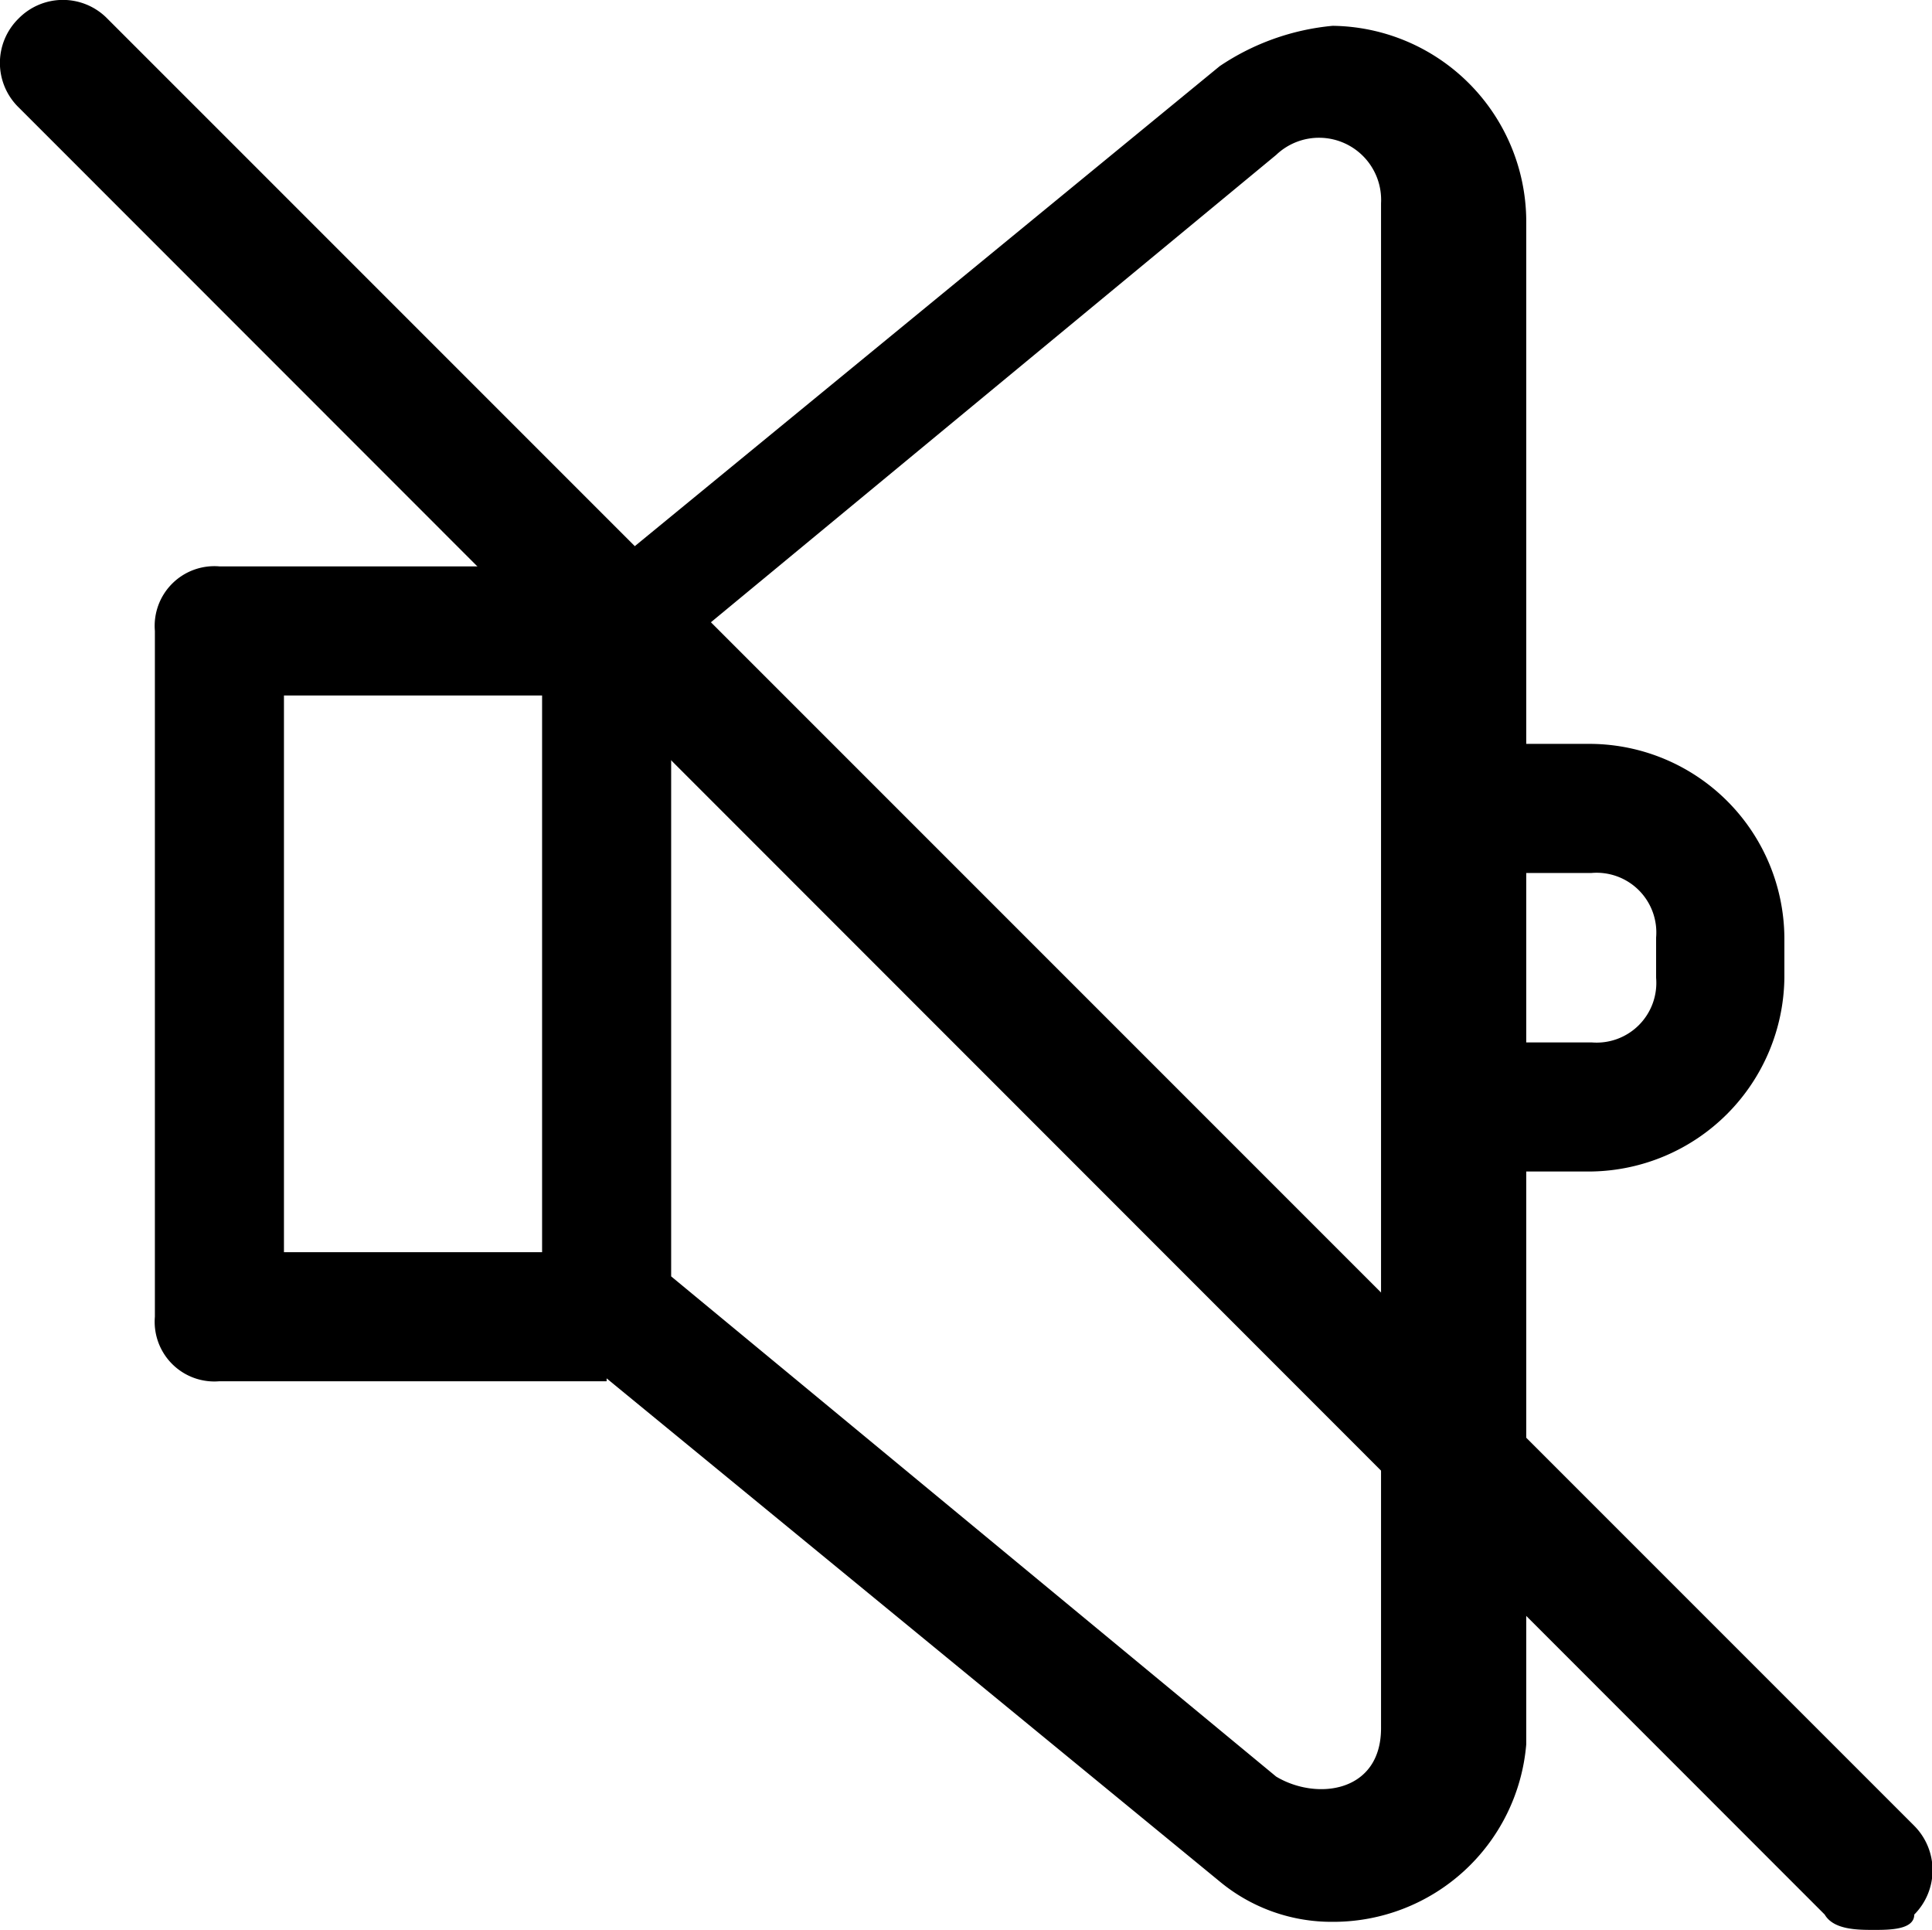
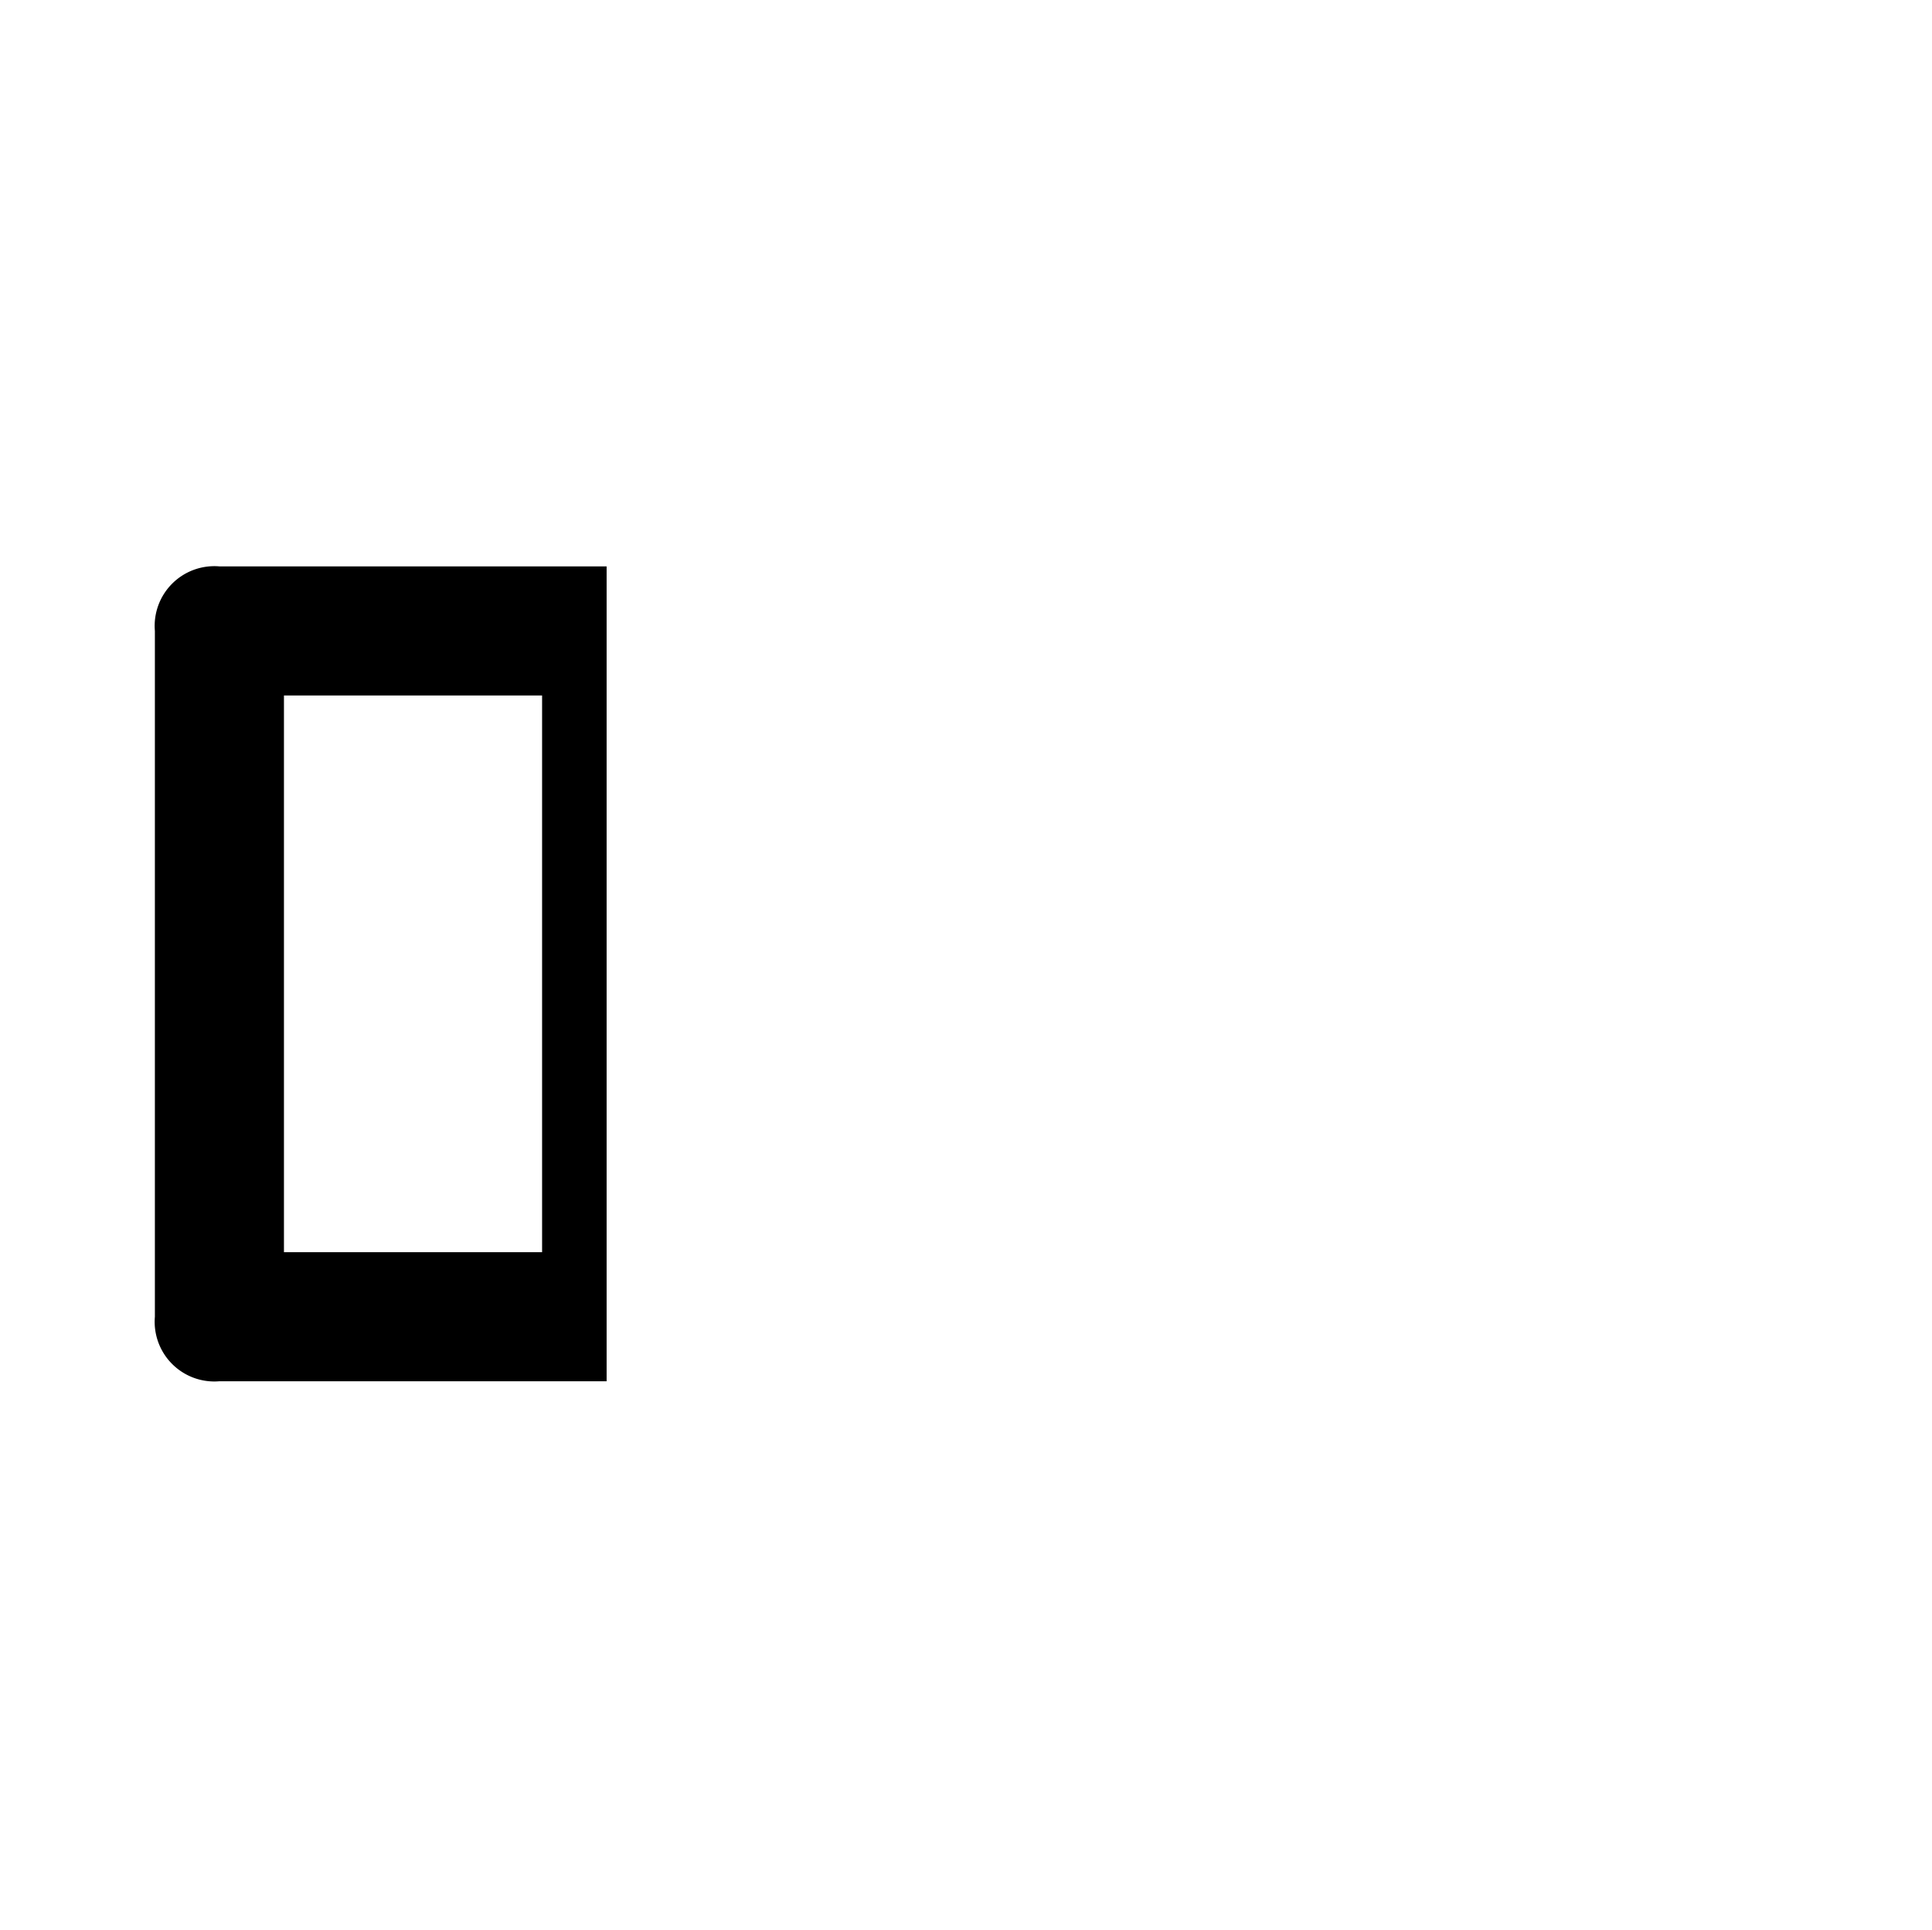
<svg xmlns="http://www.w3.org/2000/svg" id="muted-obj-ipfv3" viewBox="0 0 23.95 23.92">
-   <path d="M16.52,23.82a2.17,2.17,0,0,1-1.4-.5l-7.8-6.4a.71.71,0,0,1-.3-.6V7.82a.85.85,0,0,1,.3-.6l7.8-6.4a3,3,0,0,1,1.4-.5,2.43,2.43,0,0,1,2.4,2.4v18.9A2.4,2.4,0,0,1,16.52,23.82Zm-8.2-8,7.5,6.2c.5.3,1.3.2,1.3-.6V2.52a.77.77,0,0,0-1.3-.6l-7.5,6.2Z" fill="currentColor" />
  <path d="M7.52,17.12H2.72a.74.74,0,0,1-.8-.8V7.82a.74.74,0,0,1,.8-.8h4.8Zm-4-1.6h3.2V8.62H3.52Z" fill="currentColor" />
-   <path d="M18.12,12.92h1.61a.74.74,0,0,0,.8-.8v-.5a.74.74,0,0,0-.8-.8H18.12V9.22h1.61a2.42,2.42,0,0,1,2.39,2.4v.5a2.43,2.43,0,0,1-2.39,2.4H18.12Z" fill="currentColor" />
-   <path d="M23.23,23.92c-.2,0-.5,0-.61-.19L.23,1.33a.77.77,0,0,1,0-1.1.77.77,0,0,1,1.1,0l22.4,22.4a.78.78,0,0,1,0,1.1C23.73,23.92,23.42,23.92,23.23,23.92Z" fill="currentColor" />
</svg>